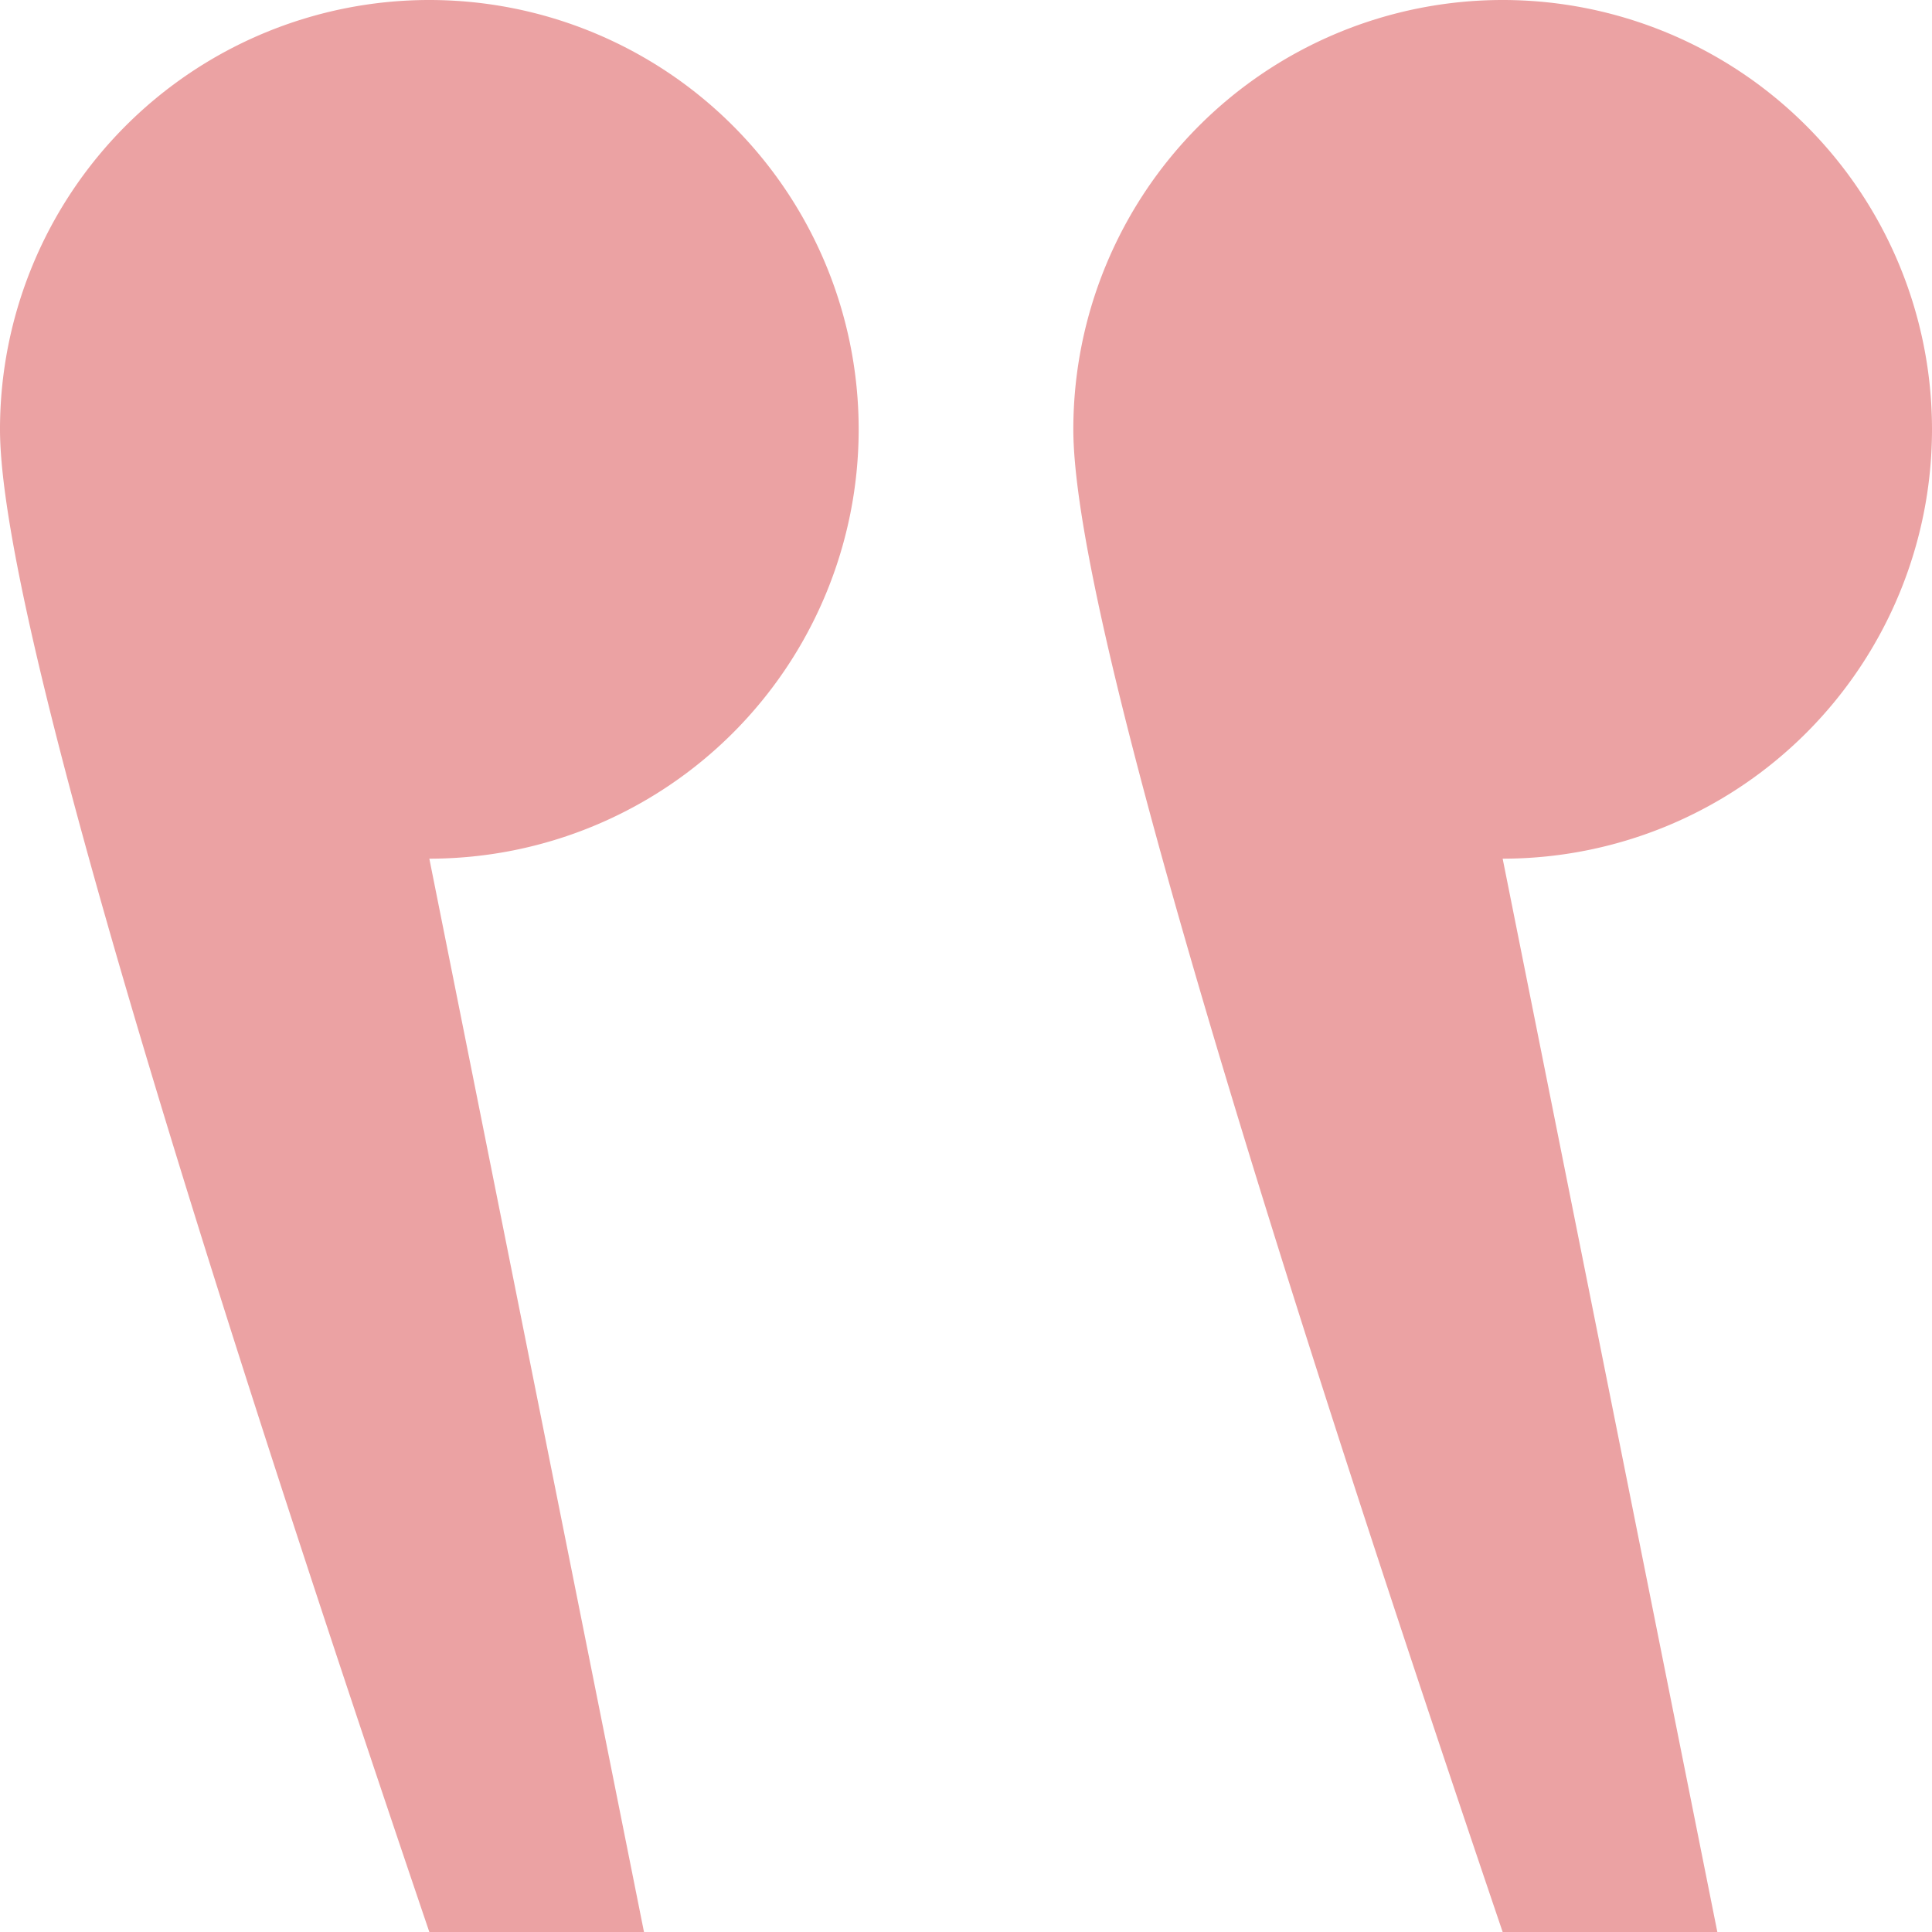
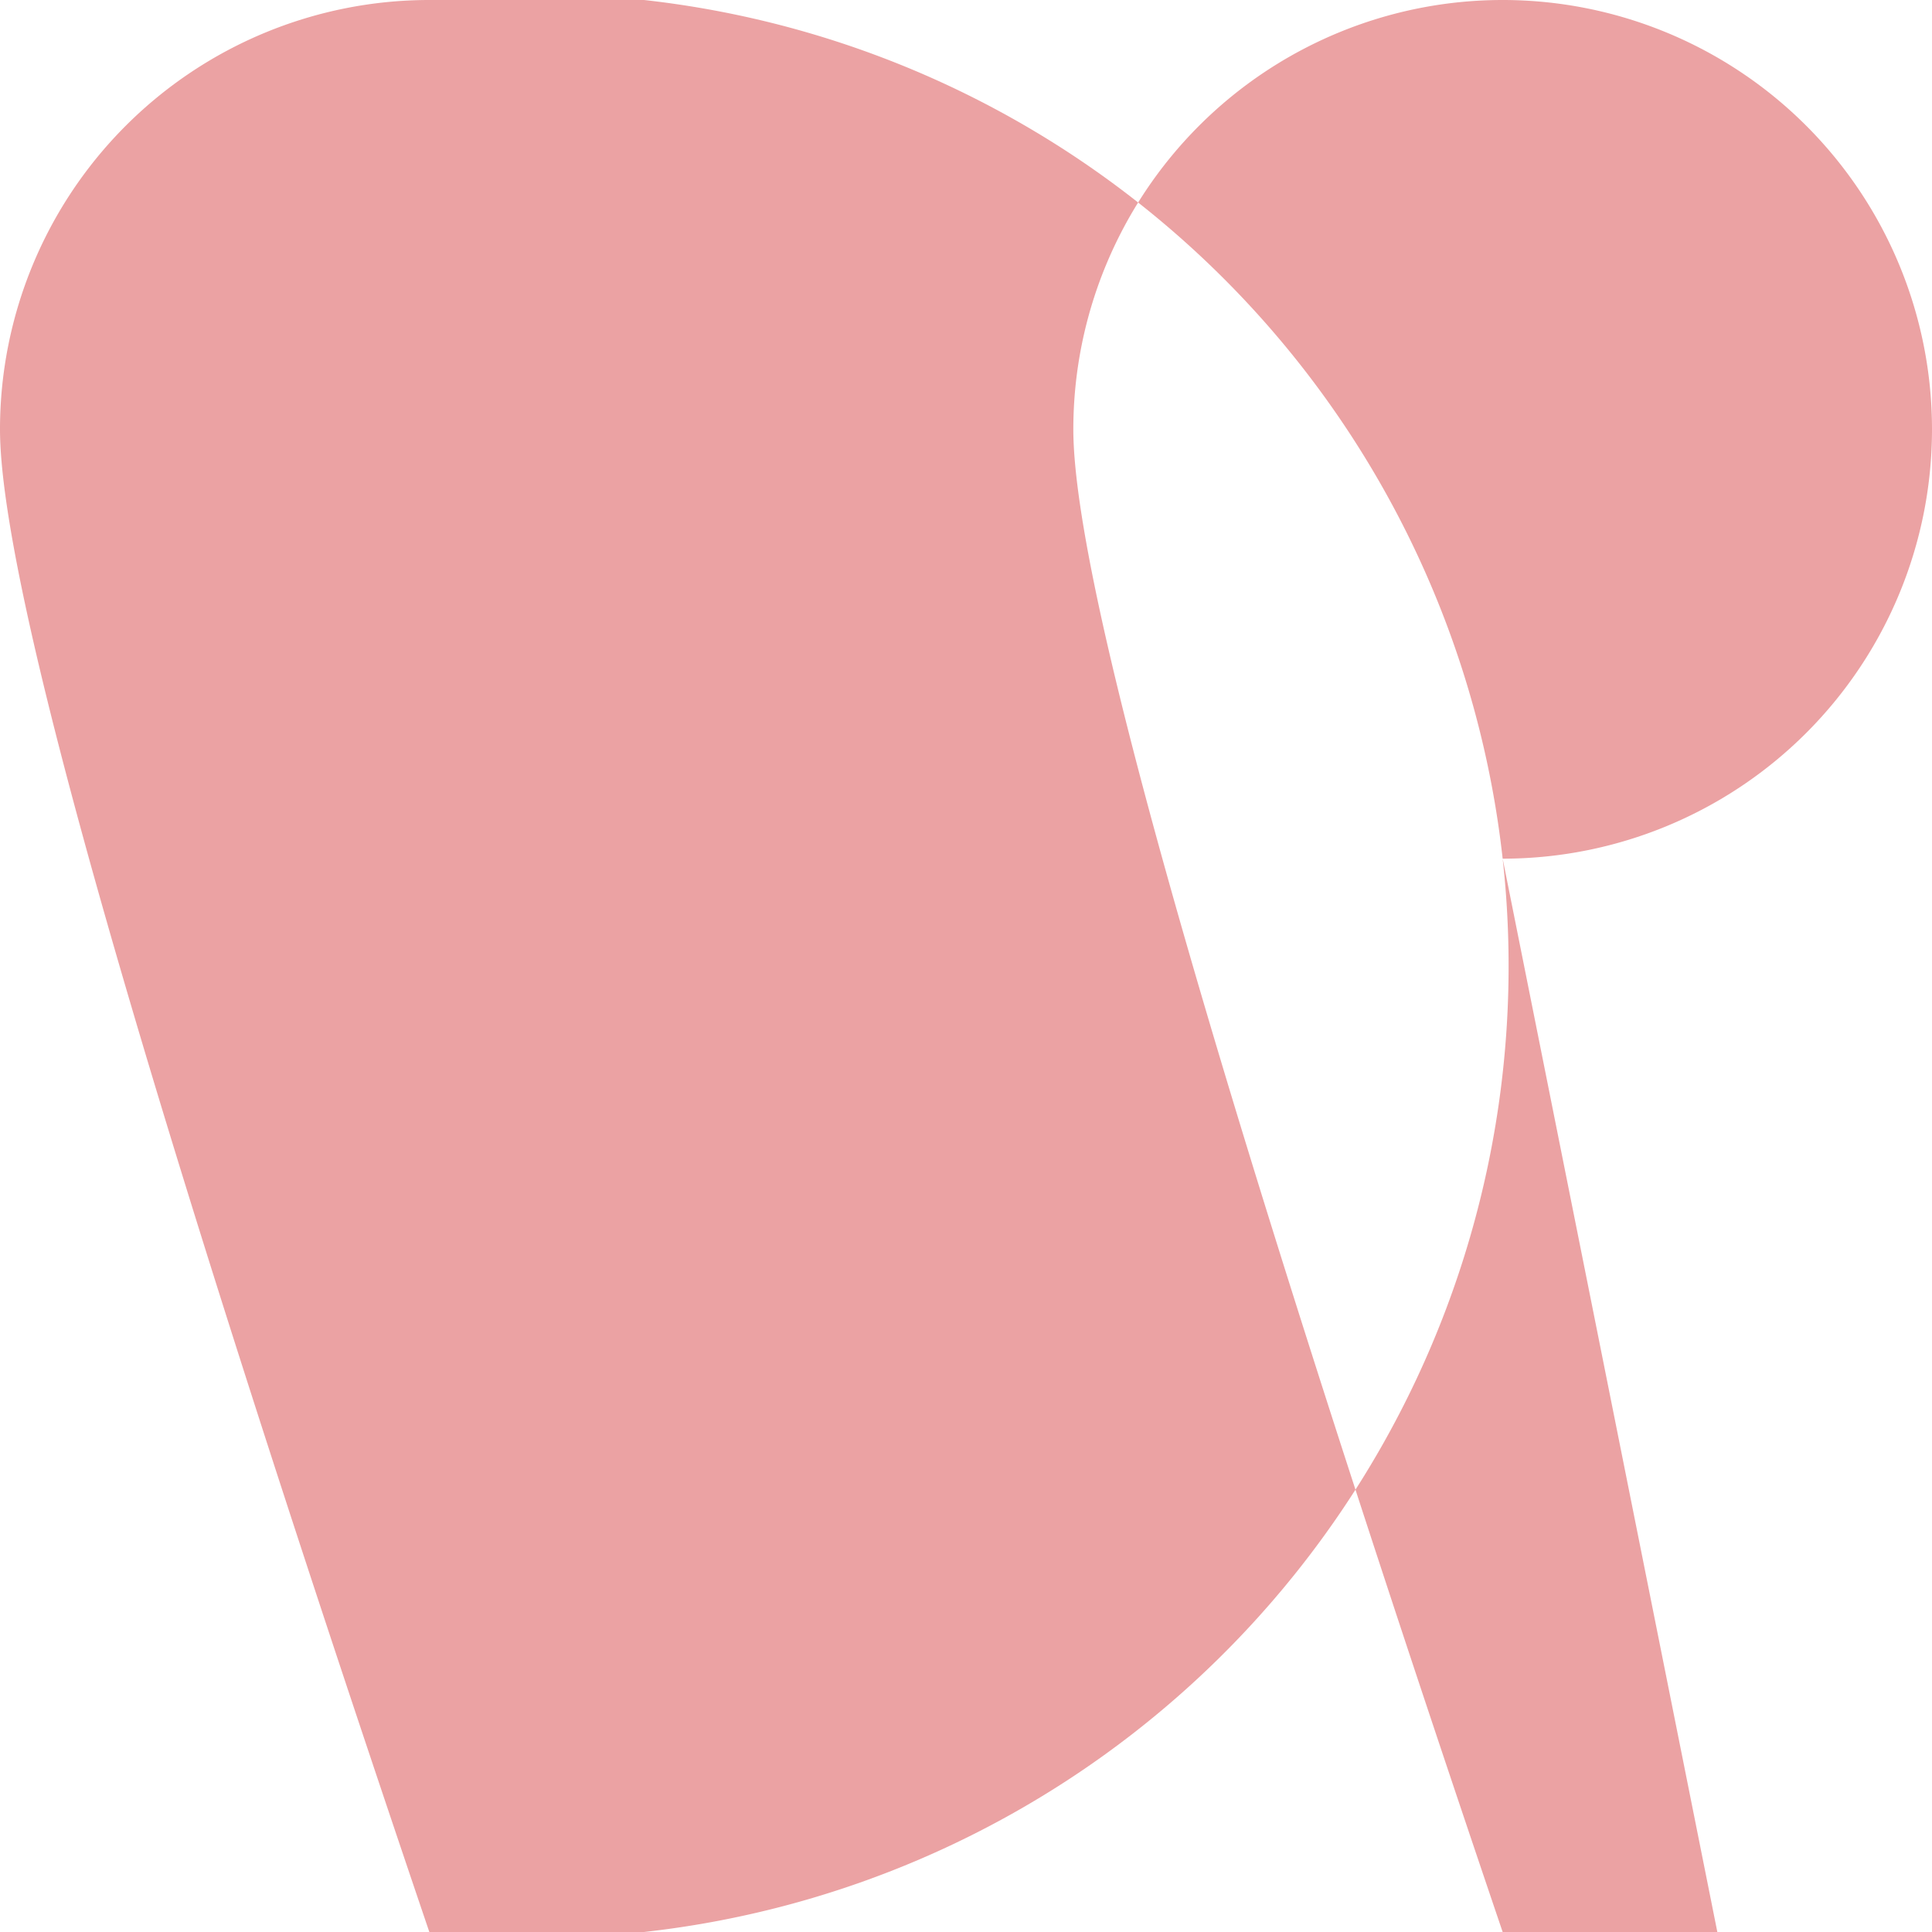
<svg xmlns="http://www.w3.org/2000/svg" width="106.078" height="106.078" viewBox="0 0 106.078 106.078">
-   <path id="quote-left" d="M23.573,0A23.573,23.573,0,0,0,0,23.573Q0,36.6,23.573,106.078H35.359L23.573,47.146A23.573,23.573,0,0,0,23.573,0ZM82.505,0A23.573,23.573,0,0,0,58.932,23.573q0,13.024,23.573,82.505H94.292L82.505,47.146A23.573,23.573,0,0,0,82.505,0Z" fill="#eba2a3" fill-rule="evenodd" />
+   <path id="quote-left" d="M23.573,0A23.573,23.573,0,0,0,0,23.573Q0,36.6,23.573,106.078H35.359A23.573,23.573,0,0,0,23.573,0ZM82.505,0A23.573,23.573,0,0,0,58.932,23.573q0,13.024,23.573,82.505H94.292L82.505,47.146A23.573,23.573,0,0,0,82.505,0Z" fill="#eba2a3" fill-rule="evenodd" />
</svg>